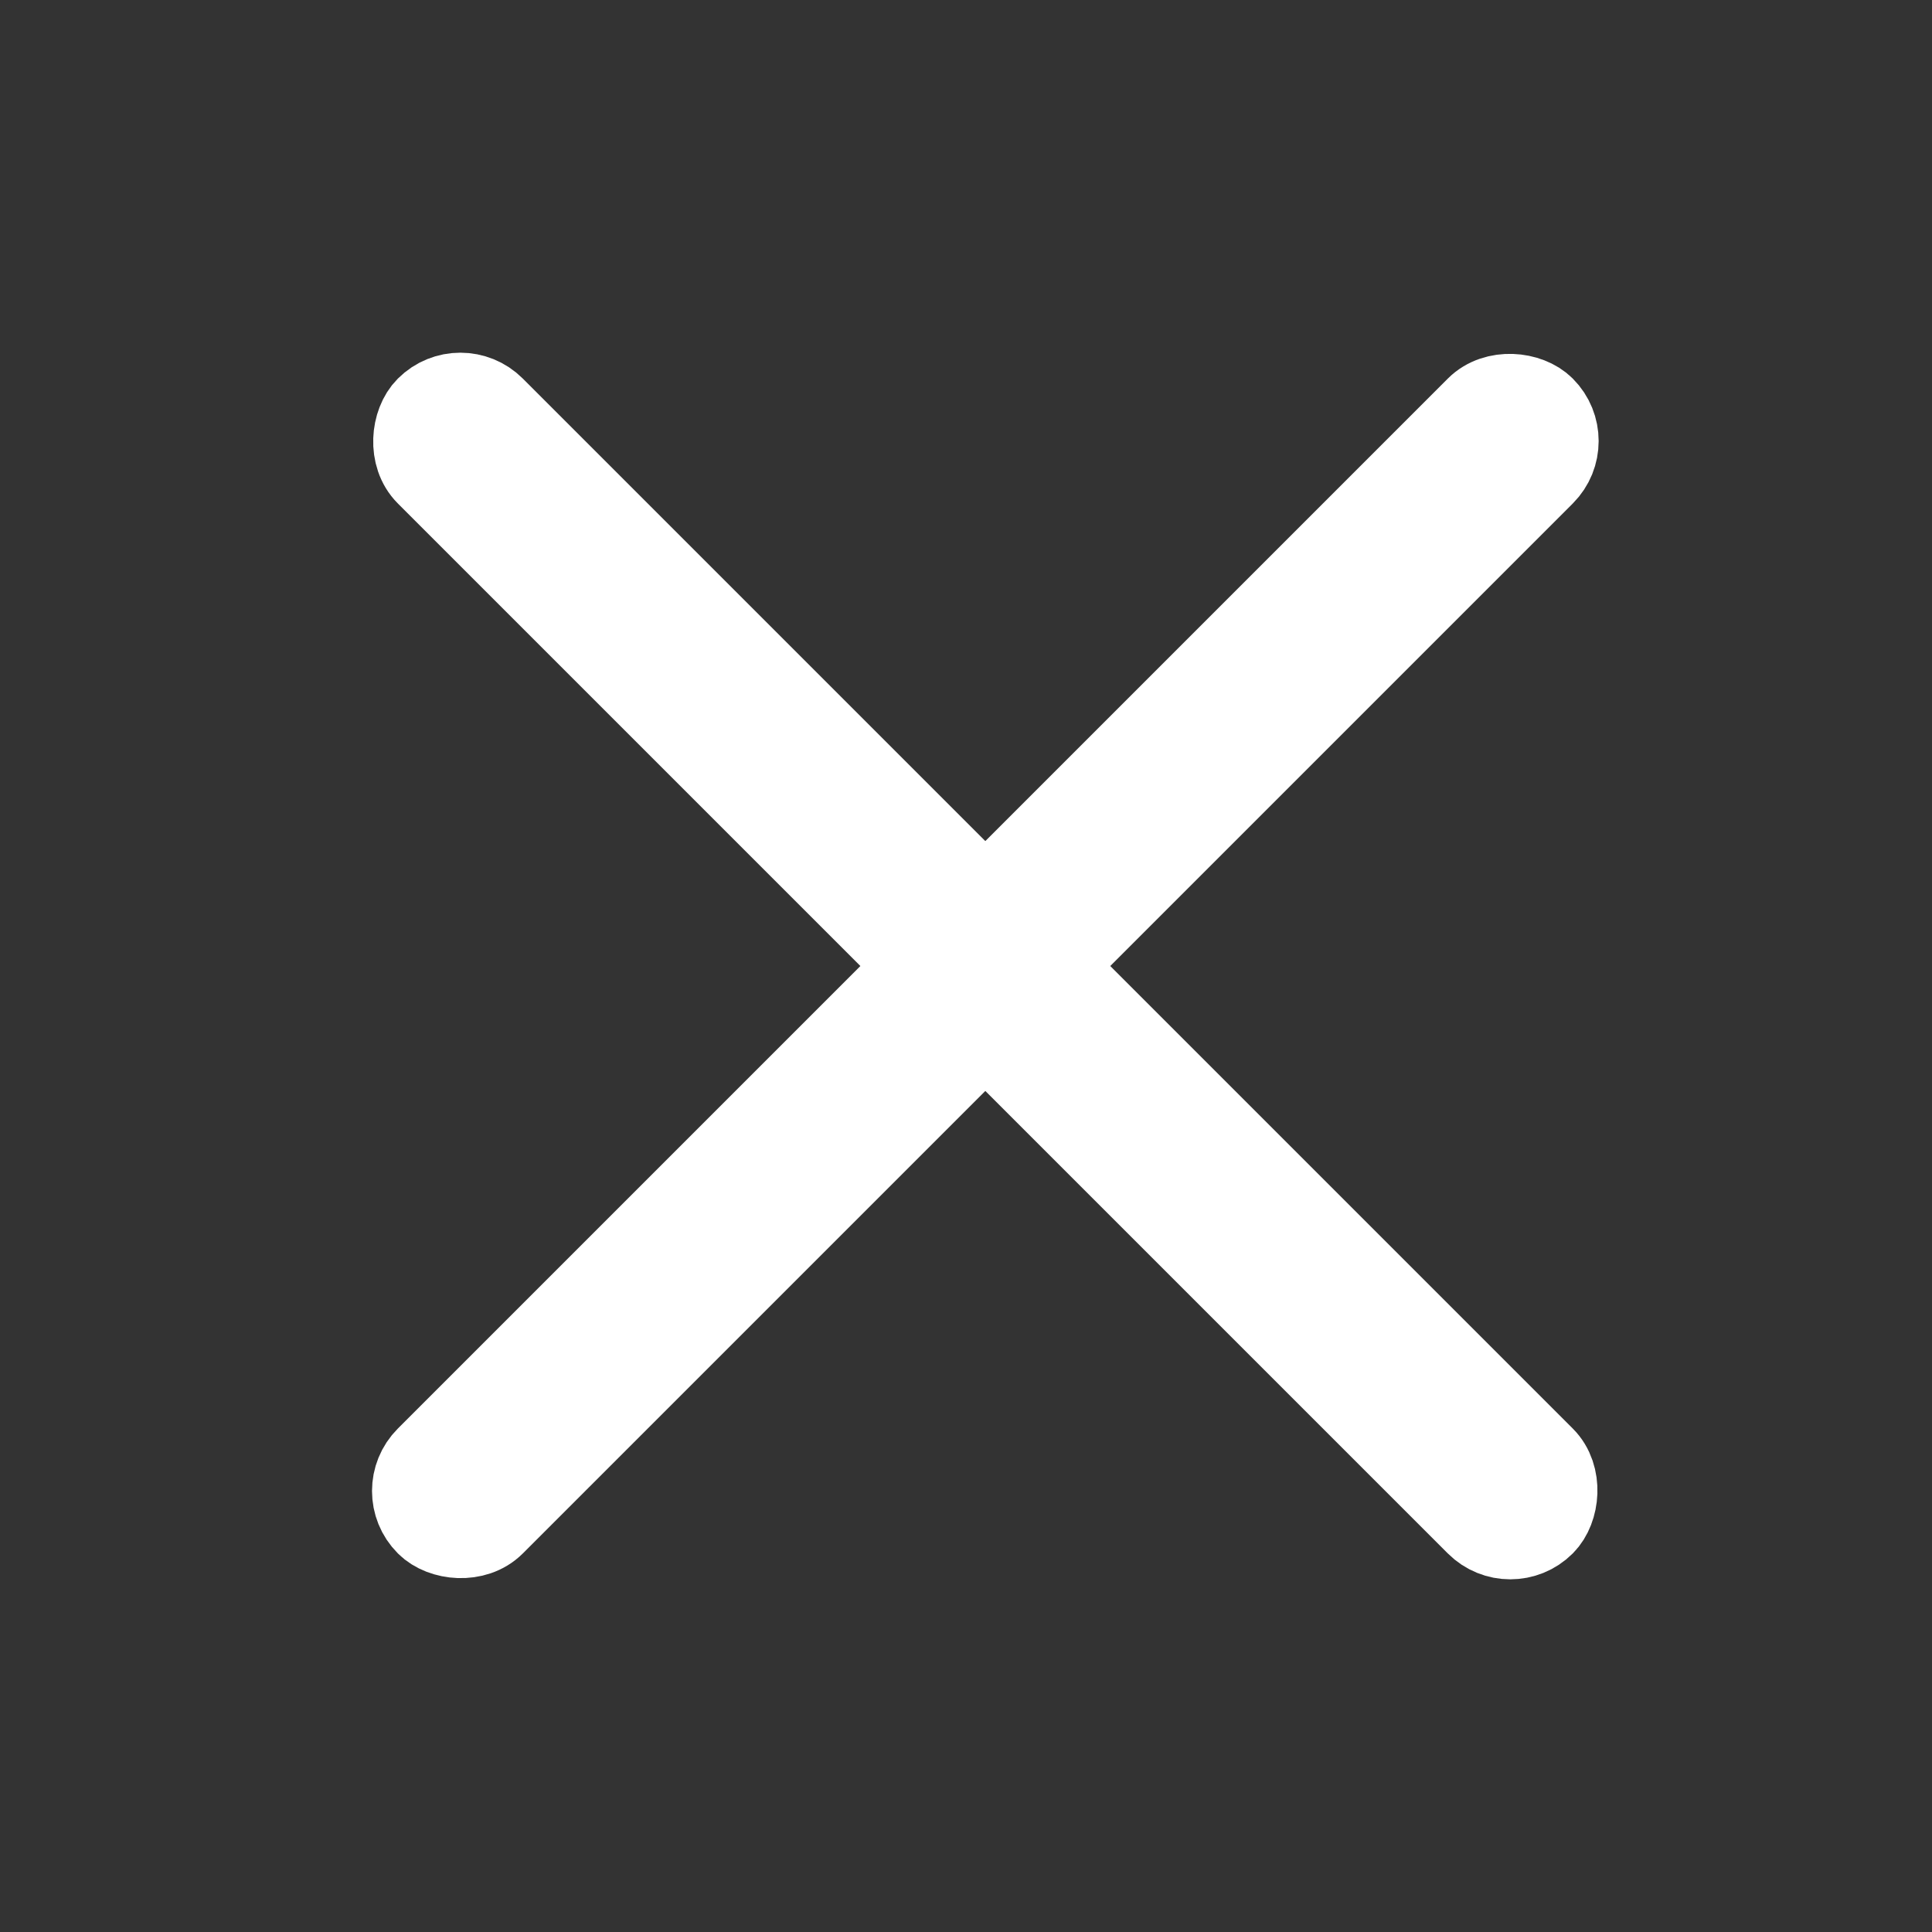
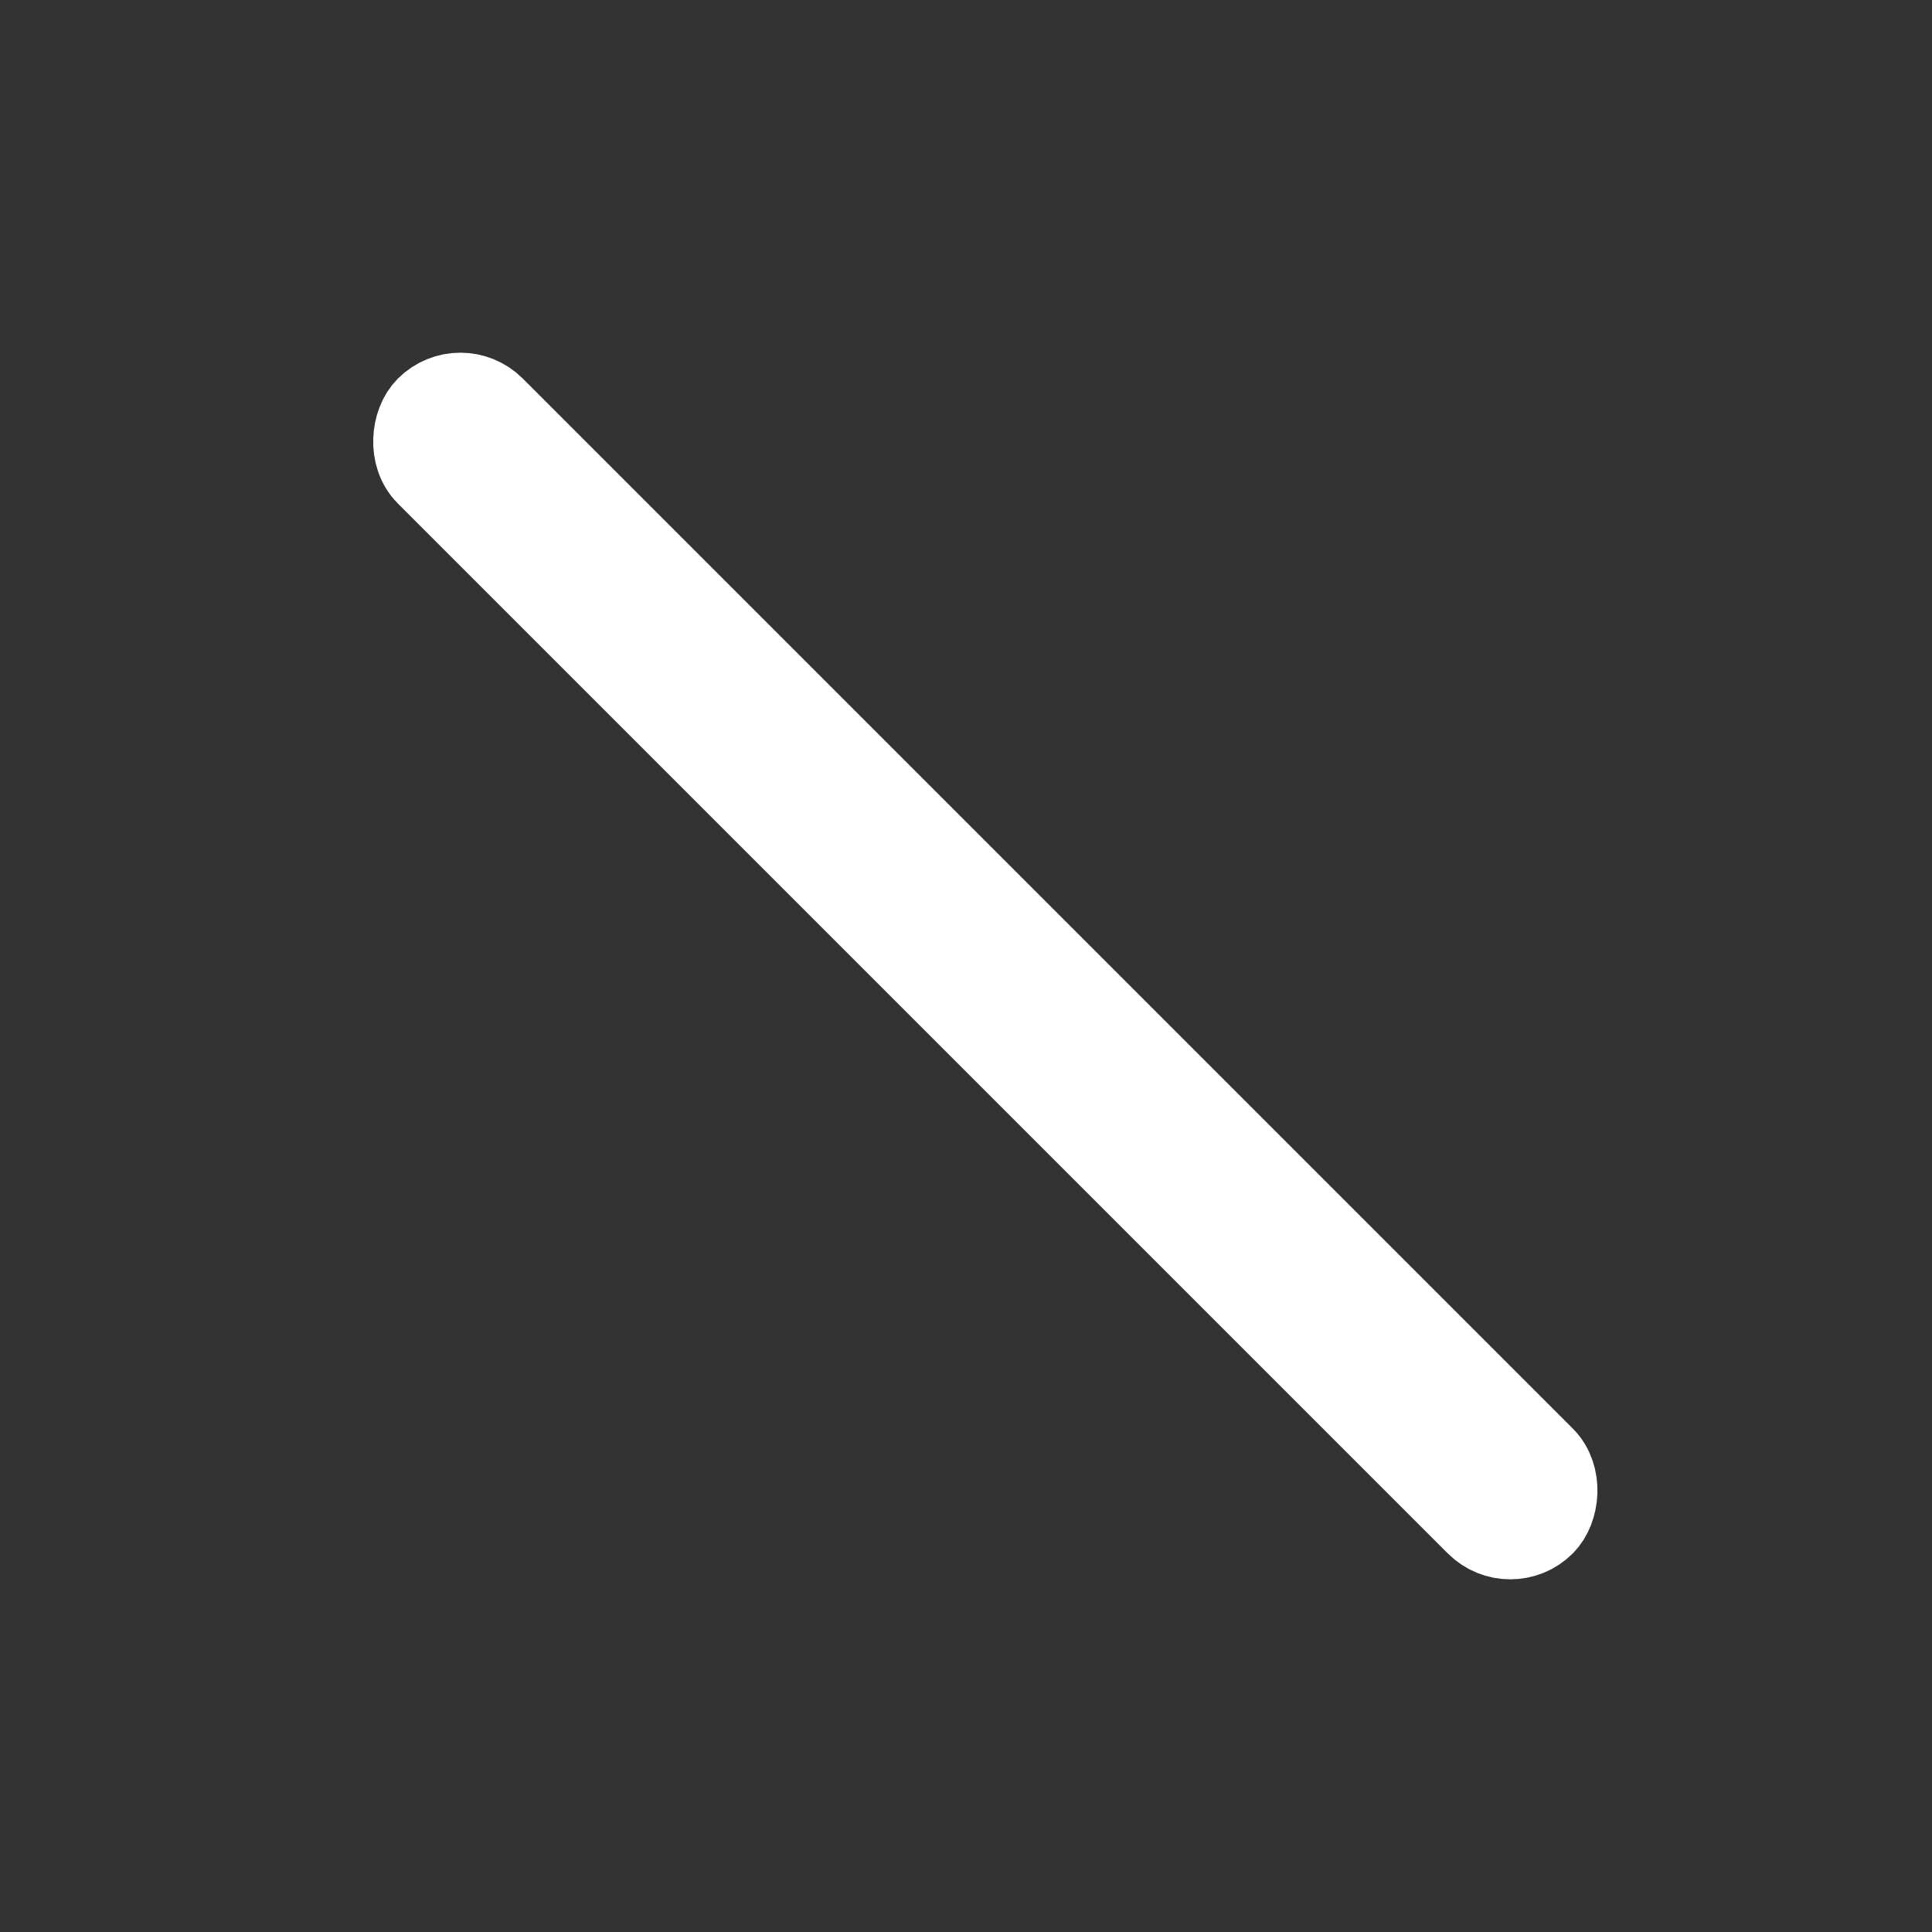
<svg xmlns="http://www.w3.org/2000/svg" width="40" height="40" viewBox="0 0 40 40" fill="none">
  <rect x="0" y="0" width="40" height="40" fill="#333333" stroke="none" />
-   <rect x="8.238" y="30.869" width="32.571" height="1.829" rx="0.914" transform="rotate(-45 8.238 30.869)" fill="white" stroke="white" stroke-width="1.829" />
  <rect x="9.531" y="7.838" width="32.571" height="1.829" rx="0.914" transform="rotate(45 9.531 7.838)" fill="white" stroke="white" stroke-width="1.829" />
</svg>